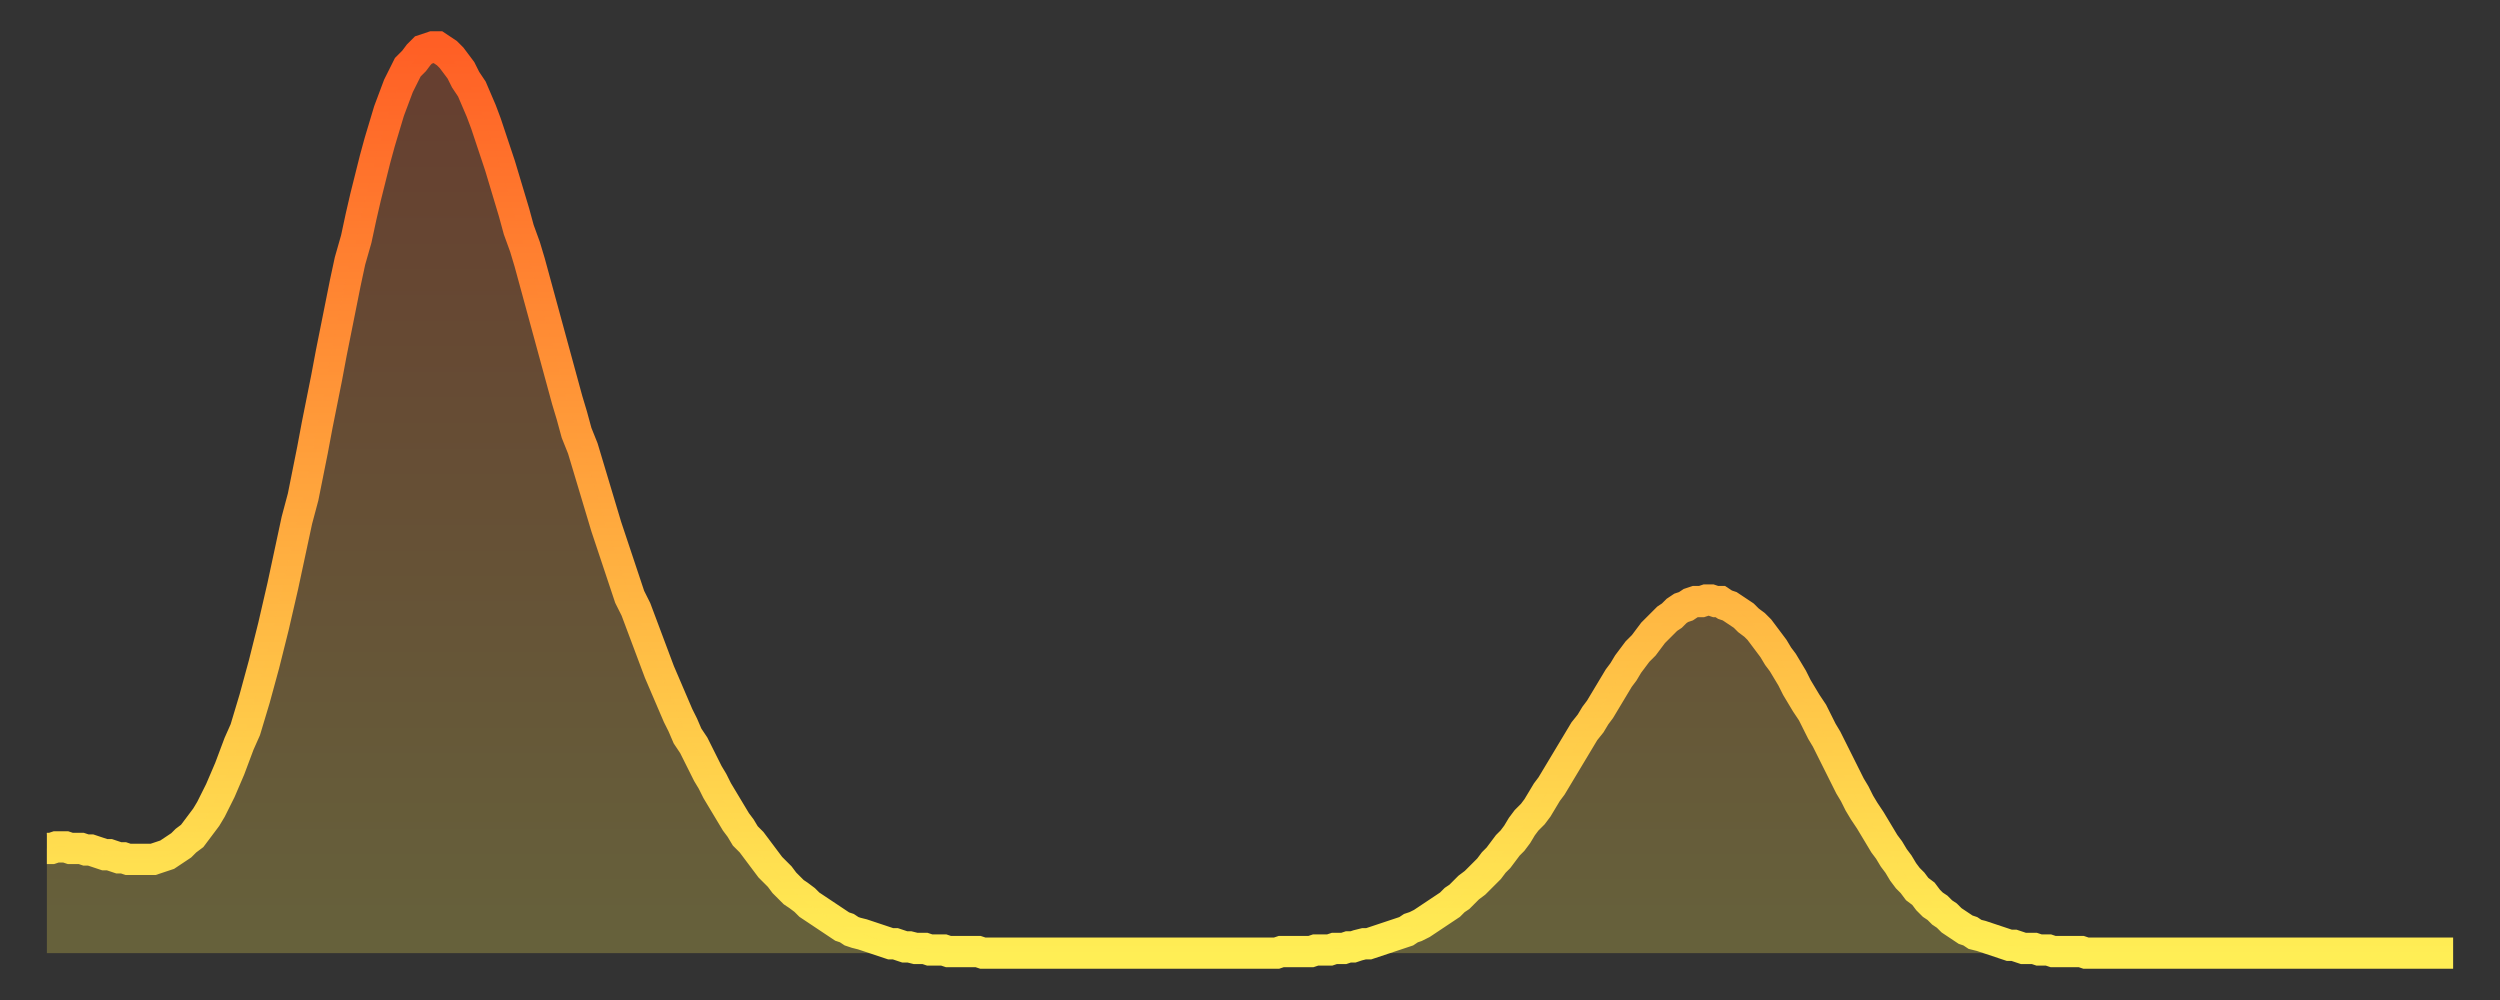
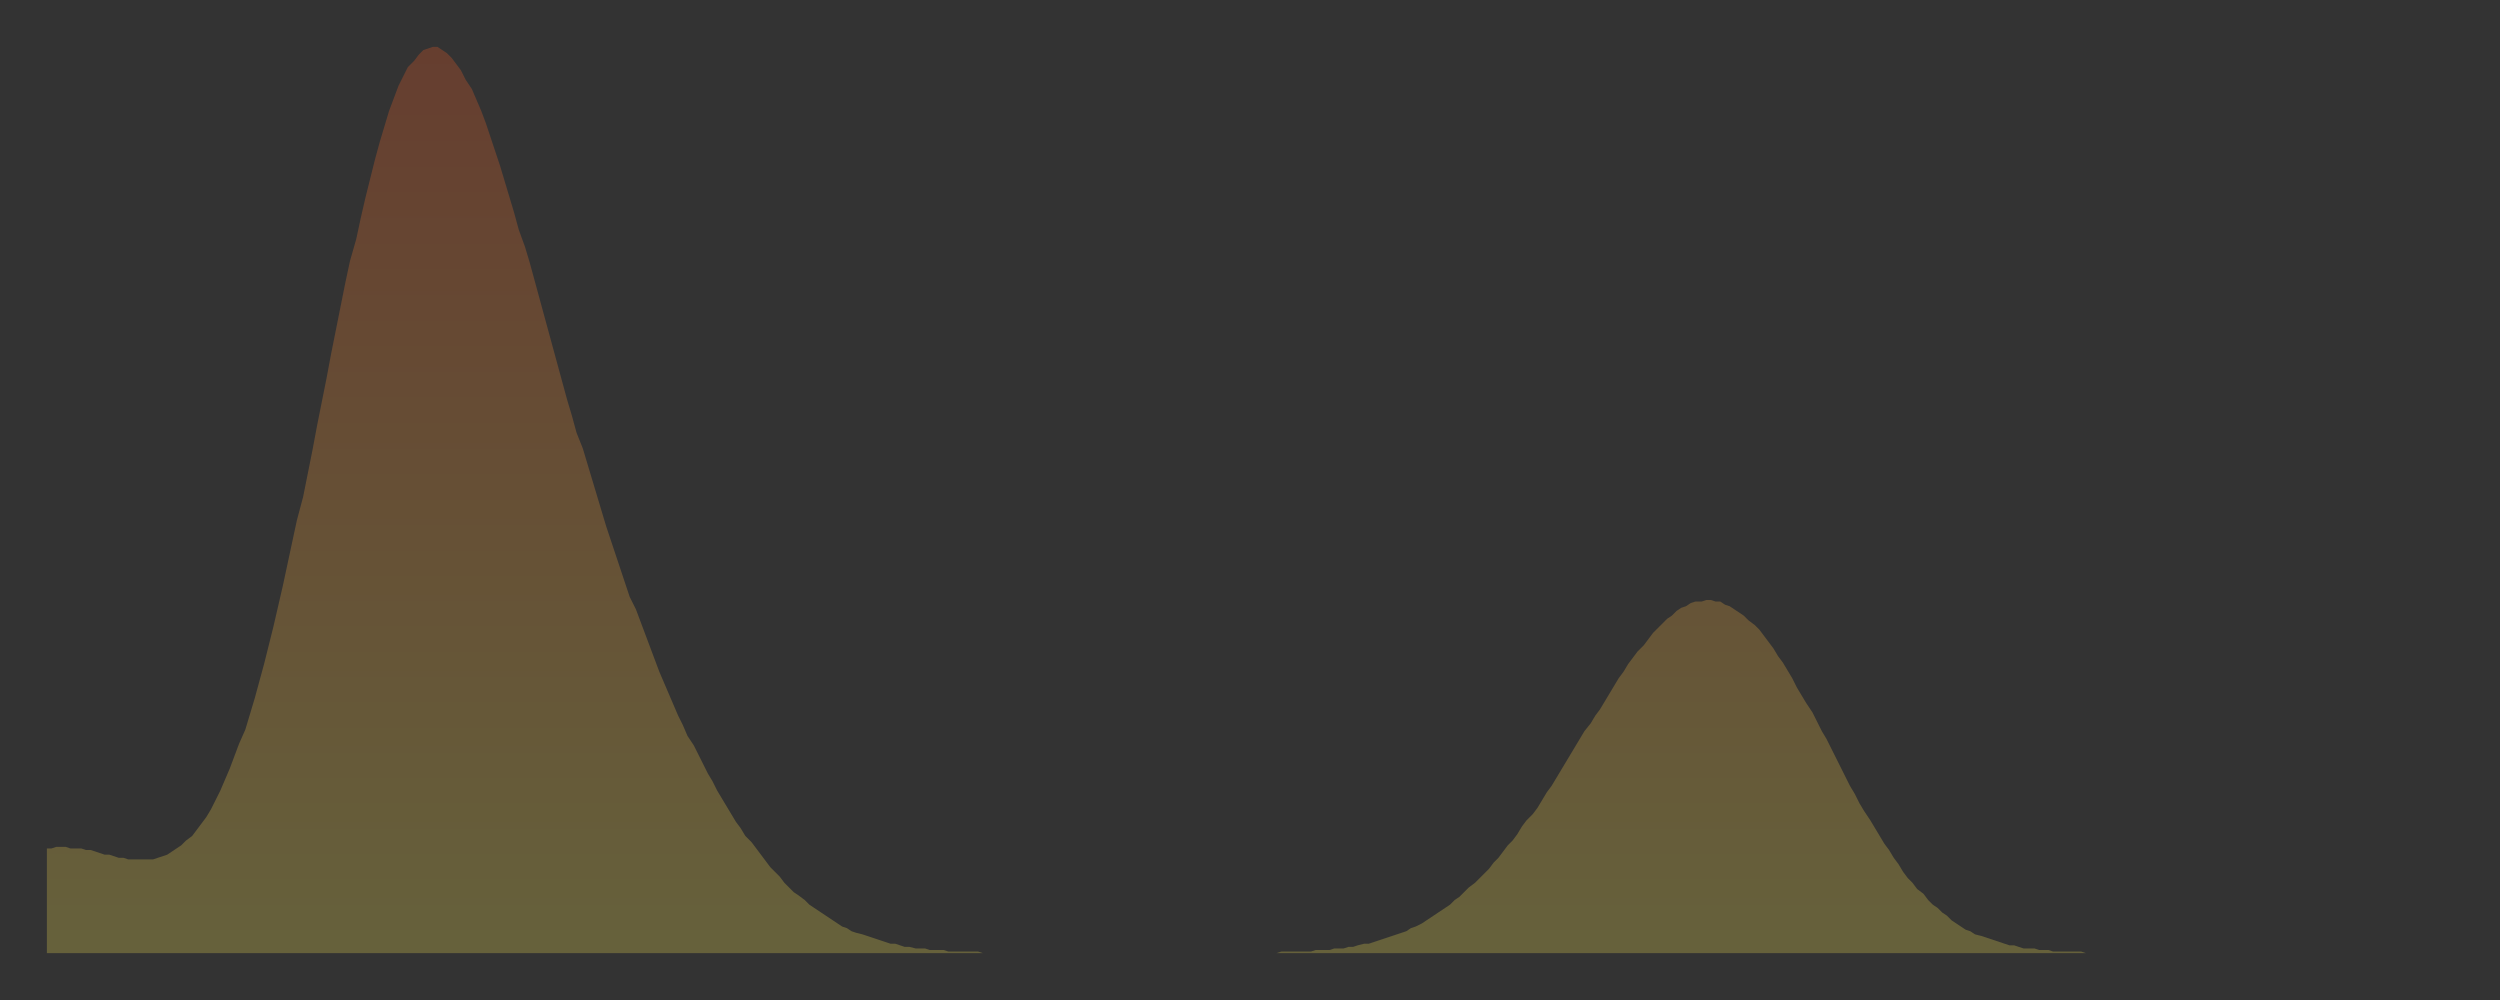
<svg xmlns="http://www.w3.org/2000/svg" baseProfile="full" height="64" version="1.1" width="160">
  <rect width="100%" height="100%" fill="#333333" stroke="none" />
  <defs>
    <linearGradient id="id486756" x1="0" x2="0" y1="0" y2="1">
      <stop offset="0%" stop-color="#ff5f25" />
      <stop offset="50%" stop-color="#ffa63d" />
      <stop offset="100%" stop-color="#ffee55" />
    </linearGradient>
  </defs>
  <g transform="translate(3,3)">
    <g>
-       <path d="M 0.0 51.3 0.3 51.3 0.6 51.2 0.9 51.2 1.2 51.2 1.5 51.3 1.9 51.3 2.2 51.3 2.5 51.4 2.8 51.4 3.1 51.5 3.4 51.6 3.7 51.7 4.0 51.7 4.3 51.8 4.6 51.9 4.9 51.9 5.2 52.0 5.6 52.0 5.9 52.0 6.2 52.0 6.5 52.0 6.8 52.0 7.1 51.9 7.4 51.8 7.7 51.7 8.0 51.5 8.3 51.3 8.6 51.1 8.9 50.8 9.3 50.5 9.6 50.1 9.9 49.7 10.2 49.3 10.5 48.8 10.8 48.2 11.1 47.6 11.4 46.9 11.7 46.2 12.0 45.4 12.3 44.6 12.7 43.7 13.0 42.7 13.3 41.7 13.6 40.6 13.9 39.5 14.2 38.3 14.5 37.1 14.8 35.8 15.1 34.5 15.4 33.1 15.7 31.7 16.0 30.3 16.4 28.8 16.7 27.3 17.0 25.8 17.3 24.2 17.6 22.7 17.9 21.2 18.2 19.6 18.5 18.1 18.8 16.6 19.1 15.1 19.4 13.7 19.8 12.3 20.1 10.9 20.4 9.6 20.7 8.4 21.0 7.2 21.3 6.1 21.6 5.1 21.9 4.1 22.2 3.3 22.5 2.5 22.8 1.9 23.1 1.3 23.5 0.9 23.8 0.5 24.1 0.2 24.4 0.1 24.7 0.0 25.0 0.0 25.3 0.2 25.6 0.4 25.9 0.7 26.2 1.1 26.5 1.5 26.8 2.1 27.2 2.7 27.5 3.4 27.8 4.1 28.1 4.9 28.4 5.8 28.7 6.7 29.0 7.6 29.3 8.6 29.6 9.6 29.9 10.6 30.2 11.7 30.6 12.8 30.9 13.8 31.2 14.9 31.5 16.0 31.8 17.1 32.1 18.2 32.4 19.3 32.7 20.4 33.0 21.5 33.3 22.6 33.6 23.6 33.9 24.7 34.3 25.7 34.6 26.7 34.9 27.7 35.2 28.7 35.5 29.7 35.8 30.7 36.1 31.6 36.4 32.5 36.7 33.4 37.0 34.3 37.3 35.2 37.7 36.0 38.0 36.8 38.3 37.6 38.6 38.4 38.9 39.2 39.2 40.0 39.5 40.7 39.8 41.4 40.1 42.1 40.4 42.8 40.7 43.4 41.0 44.1 41.4 44.7 41.7 45.3 42.0 45.9 42.3 46.5 42.6 47.0 42.9 47.6 43.2 48.1 43.5 48.6 43.8 49.1 44.1 49.6 44.4 50.0 44.7 50.5 45.1 50.9 45.4 51.3 45.7 51.7 46.0 52.1 46.3 52.5 46.6 52.8 46.9 53.1 47.2 53.5 47.5 53.8 47.8 54.1 48.1 54.3 48.5 54.6 48.8 54.9 49.1 55.1 49.4 55.3 49.7 55.5 50.0 55.7 50.3 55.9 50.6 56.1 50.9 56.3 51.2 56.4 51.5 56.6 51.8 56.7 52.2 56.8 52.5 56.9 52.8 57.0 53.1 57.1 53.4 57.2 53.7 57.3 54.0 57.4 54.3 57.4 54.6 57.5 54.9 57.6 55.2 57.6 55.6 57.7 55.9 57.7 56.2 57.7 56.5 57.8 56.8 57.8 57.1 57.8 57.4 57.8 57.7 57.9 58.0 57.9 58.3 57.9 58.6 57.9 58.9 57.9 59.3 57.9 59.6 57.9 59.9 58.0 60.2 58.0 60.5 58.0 60.8 58.0 61.1 58.0 61.4 58.0 61.7 58.0 62.0 58.0 62.3 58.0 62.6 58.0 63.0 58.0 63.3 58.0 63.6 58.0 63.9 58.0 64.2 58.0 64.5 58.0 64.8 58.0 65.1 58.0 65.4 58.0 65.7 58.0 66.0 58.0 66.4 58.0 66.7 58.0 67.0 58.0 67.3 58.0 67.6 58.0 67.9 58.0 68.2 58.0 68.5 58.0 68.8 58.0 69.1 58.0 69.4 58.0 69.7 58.0 70.1 58.0 70.4 58.0 70.7 58.0 71.0 58.0 71.3 58.0 71.6 58.0 71.9 58.0 72.2 58.0 72.5 58.0 72.8 58.0 73.1 58.0 73.5 58.0 73.8 58.0 74.1 58.0 74.4 58.0 74.7 58.0 75.0 58.0 75.3 58.0 75.6 58.0 75.9 58.0 76.2 58.0 76.5 58.0 76.8 58.0 77.2 58.0 77.5 58.0 77.8 58.0 78.1 58.0 78.4 58.0 78.7 58.0 79.0 57.9 79.3 57.9 79.6 57.9 79.9 57.9 80.2 57.9 80.5 57.9 80.9 57.9 81.2 57.8 81.5 57.8 81.8 57.8 82.1 57.8 82.4 57.7 82.7 57.7 83.0 57.7 83.3 57.6 83.6 57.6 83.9 57.5 84.3 57.4 84.6 57.4 84.9 57.3 85.2 57.2 85.5 57.1 85.8 57.0 86.1 56.9 86.4 56.8 86.7 56.7 87.0 56.6 87.3 56.4 87.6 56.3 88.0 56.1 88.3 55.9 88.6 55.7 88.9 55.5 89.2 55.3 89.5 55.1 89.8 54.9 90.1 54.6 90.4 54.4 90.7 54.1 91.0 53.8 91.4 53.5 91.7 53.2 92.0 52.9 92.3 52.6 92.6 52.2 92.9 51.9 93.2 51.5 93.5 51.1 93.8 50.8 94.1 50.4 94.4 49.9 94.7 49.5 95.1 49.1 95.4 48.7 95.7 48.2 96.0 47.7 96.3 47.3 96.6 46.8 96.9 46.3 97.2 45.8 97.5 45.3 97.8 44.8 98.1 44.3 98.4 43.8 98.8 43.3 99.1 42.8 99.4 42.4 99.7 41.9 100.0 41.4 100.3 40.9 100.6 40.4 100.9 40.0 101.2 39.5 101.5 39.1 101.8 38.7 102.2 38.3 102.5 37.9 102.8 37.5 103.1 37.2 103.4 36.9 103.7 36.6 104.0 36.4 104.3 36.1 104.6 35.9 104.9 35.8 105.2 35.6 105.5 35.5 105.9 35.5 106.2 35.4 106.5 35.4 106.8 35.5 107.1 35.5 107.4 35.7 107.7 35.8 108.0 36.0 108.3 36.2 108.6 36.4 108.9 36.7 109.3 37.0 109.6 37.3 109.9 37.7 110.2 38.1 110.5 38.5 110.8 39.0 111.1 39.4 111.4 39.9 111.7 40.4 112.0 41.0 112.3 41.5 112.6 42.0 113.0 42.6 113.3 43.2 113.6 43.8 113.9 44.3 114.2 44.9 114.5 45.5 114.8 46.1 115.1 46.7 115.4 47.3 115.7 47.8 116.0 48.4 116.3 48.9 116.7 49.5 117.0 50.0 117.3 50.5 117.6 51.0 117.9 51.4 118.2 51.9 118.5 52.3 118.8 52.8 119.1 53.2 119.4 53.5 119.7 53.9 120.1 54.2 120.4 54.6 120.7 54.9 121.0 55.1 121.3 55.4 121.6 55.6 121.9 55.9 122.2 56.1 122.5 56.3 122.8 56.5 123.1 56.6 123.4 56.8 123.8 56.9 124.1 57.0 124.4 57.1 124.7 57.2 125.0 57.3 125.3 57.4 125.6 57.5 125.9 57.5 126.2 57.6 126.5 57.7 126.8 57.7 127.2 57.7 127.5 57.8 127.8 57.8 128.1 57.8 128.4 57.9 128.7 57.9 129.0 57.9 129.3 57.9 129.6 57.9 129.9 57.9 130.2 57.9 130.5 58.0 130.9 58.0 131.2 58.0 131.5 58.0 131.8 58.0 132.1 58.0 132.4 58.0 132.7 58.0 133.0 58.0 133.3 58.0 133.6 58.0 133.9 58.0 134.2 58.0 134.6 58.0 134.9 58.0 135.2 58.0 135.5 58.0 135.8 58.0 136.1 58.0 136.4 58.0 136.7 58.0 137.0 58.0 137.3 58.0 137.6 58.0 138.0 58.0 138.3 58.0 138.6 58.0 138.9 58.0 139.2 58.0 139.5 58.0 139.8 58.0 140.1 58.0 140.4 58.0 140.7 58.0 141.0 58.0 141.3 58.0 141.7 58.0 142.0 58.0 142.3 58.0 142.6 58.0 142.9 58.0 143.2 58.0 143.5 58.0 143.8 58.0 144.1 58.0 144.4 58.0 144.7 58.0 145.1 58.0 145.4 58.0 145.7 58.0 146.0 58.0 146.3 58.0 146.6 58.0 146.9 58.0 147.2 58.0 147.5 58.0 147.8 58.0 148.1 58.0 148.4 58.0 148.8 58.0 149.1 58.0 149.4 58.0 149.7 58.0 150.0 58.0 150.3 58.0 150.6 58.0 150.9 58.0 151.2 58.0 151.5 58.0 151.8 58.0 152.1 58.0 152.5 58.0 152.8 58.0 153.1 58.0 153.4 58.0 153.7 58.0 154.0 58.0" fill="none" id="graph-curve" opacity="1" stroke="url(#id486756)" stroke-width="2" />
      <path d="M 0 58 L 0.0 51.3 0.3 51.3 0.6 51.2 0.9 51.2 1.2 51.2 1.5 51.3 1.9 51.3 2.2 51.3 2.5 51.4 2.8 51.4 3.1 51.5 3.4 51.6 3.7 51.7 4.0 51.7 4.3 51.8 4.6 51.9 4.9 51.9 5.2 52.0 5.6 52.0 5.9 52.0 6.2 52.0 6.5 52.0 6.8 52.0 7.1 51.9 7.4 51.8 7.7 51.7 8.0 51.5 8.3 51.3 8.6 51.1 8.9 50.8 9.3 50.5 9.6 50.1 9.9 49.7 10.2 49.3 10.5 48.8 10.8 48.2 11.1 47.6 11.4 46.9 11.7 46.2 12.0 45.4 12.3 44.6 12.7 43.7 13.0 42.7 13.3 41.7 13.6 40.6 13.9 39.5 14.2 38.3 14.5 37.1 14.8 35.8 15.1 34.5 15.4 33.1 15.7 31.7 16.0 30.3 16.4 28.8 16.7 27.3 17.0 25.8 17.3 24.2 17.6 22.7 17.9 21.2 18.2 19.6 18.5 18.1 18.8 16.6 19.1 15.1 19.4 13.7 19.8 12.3 20.1 10.9 20.4 9.6 20.7 8.4 21.0 7.2 21.3 6.1 21.6 5.1 21.9 4.1 22.2 3.3 22.5 2.5 22.8 1.9 23.1 1.3 23.5 0.9 23.8 0.5 24.1 0.2 24.4 0.1 24.7 0.0 25.0 0.0 25.3 0.2 25.6 0.4 25.9 0.7 26.2 1.1 26.5 1.5 26.8 2.1 27.2 2.7 27.5 3.4 27.8 4.1 28.1 4.9 28.4 5.8 28.7 6.7 29.0 7.6 29.3 8.6 29.6 9.6 29.9 10.6 30.2 11.7 30.6 12.8 30.9 13.8 31.2 14.9 31.5 16.0 31.8 17.1 32.1 18.2 32.4 19.3 32.7 20.4 33.0 21.5 33.3 22.6 33.6 23.6 33.9 24.7 34.3 25.7 34.6 26.7 34.9 27.7 35.2 28.7 35.5 29.7 35.8 30.7 36.1 31.6 36.4 32.5 36.7 33.4 37.0 34.3 37.3 35.2 37.7 36.0 38.0 36.8 38.3 37.6 38.6 38.4 38.9 39.2 39.2 40.0 39.5 40.7 39.8 41.4 40.1 42.1 40.4 42.8 40.7 43.4 41.0 44.1 41.4 44.7 41.7 45.3 42.0 45.9 42.3 46.5 42.6 47.0 42.9 47.6 43.2 48.1 43.5 48.6 43.8 49.1 44.1 49.6 44.4 50.0 44.7 50.5 45.1 50.9 45.4 51.3 45.7 51.7 46.0 52.1 46.3 52.5 46.6 52.8 46.9 53.1 47.2 53.5 47.5 53.8 47.8 54.1 48.1 54.3 48.5 54.6 48.8 54.9 49.1 55.1 49.4 55.3 49.7 55.5 50.0 55.7 50.3 55.9 50.6 56.1 50.9 56.3 51.2 56.4 51.5 56.6 51.8 56.7 52.2 56.8 52.5 56.9 52.8 57.0 53.1 57.1 53.4 57.2 53.7 57.3 54.0 57.4 54.3 57.4 54.6 57.5 54.9 57.6 55.2 57.6 55.6 57.7 55.9 57.7 56.2 57.7 56.5 57.8 56.8 57.8 57.1 57.8 57.4 57.8 57.7 57.9 58.0 57.9 58.3 57.9 58.6 57.9 58.9 57.9 59.3 57.9 59.6 57.9 59.9 58.0 60.2 58.0 60.5 58.0 60.8 58.0 61.1 58.0 61.4 58.0 61.7 58.0 62.0 58.0 62.3 58.0 62.6 58.0 63.0 58.0 63.3 58.0 63.6 58.0 63.9 58.0 64.2 58.0 64.5 58.0 64.8 58.0 65.1 58.0 65.4 58.0 65.7 58.0 66.0 58.0 66.4 58.0 66.7 58.0 67.0 58.0 67.3 58.0 67.6 58.0 67.9 58.0 68.2 58.0 68.5 58.0 68.8 58.0 69.1 58.0 69.4 58.0 69.7 58.0 70.1 58.0 70.4 58.0 70.7 58.0 71.0 58.0 71.3 58.0 71.6 58.0 71.9 58.0 72.2 58.0 72.5 58.0 72.8 58.0 73.1 58.0 73.5 58.0 73.8 58.0 74.1 58.0 74.4 58.0 74.7 58.0 75.0 58.0 75.3 58.0 75.6 58.0 75.9 58.0 76.2 58.0 76.5 58.0 76.8 58.0 77.2 58.0 77.5 58.0 77.8 58.0 78.1 58.0 78.4 58.0 78.7 58.0 79.0 57.9 79.3 57.9 79.6 57.9 79.9 57.9 80.2 57.9 80.5 57.9 80.9 57.9 81.2 57.8 81.5 57.8 81.8 57.8 82.1 57.8 82.4 57.7 82.7 57.7 83.0 57.7 83.3 57.6 83.6 57.6 83.9 57.5 84.3 57.4 84.6 57.4 84.9 57.3 85.2 57.2 85.5 57.1 85.8 57.0 86.1 56.9 86.4 56.8 86.7 56.7 87.0 56.6 87.3 56.4 87.6 56.3 88.0 56.1 88.3 55.9 88.6 55.7 88.9 55.5 89.2 55.3 89.5 55.1 89.8 54.9 90.1 54.6 90.4 54.4 90.7 54.1 91.0 53.8 91.4 53.5 91.7 53.2 92.0 52.9 92.3 52.6 92.6 52.2 92.9 51.9 93.2 51.5 93.5 51.1 93.8 50.8 94.1 50.4 94.4 49.9 94.7 49.5 95.1 49.1 95.4 48.7 95.7 48.2 96.0 47.7 96.3 47.3 96.6 46.8 96.9 46.3 97.2 45.8 97.5 45.3 97.8 44.8 98.1 44.3 98.4 43.8 98.8 43.3 99.1 42.8 99.4 42.4 99.7 41.9 100.0 41.4 100.3 40.9 100.6 40.4 100.9 40.0 101.2 39.5 101.5 39.1 101.8 38.7 102.2 38.3 102.5 37.9 102.8 37.5 103.1 37.2 103.4 36.9 103.7 36.6 104.0 36.4 104.3 36.1 104.6 35.9 104.9 35.8 105.2 35.6 105.5 35.5 105.9 35.5 106.2 35.4 106.5 35.4 106.8 35.5 107.1 35.5 107.4 35.7 107.7 35.8 108.0 36.0 108.3 36.2 108.6 36.4 108.9 36.7 109.3 37.0 109.6 37.3 109.9 37.7 110.2 38.1 110.5 38.5 110.8 39.0 111.1 39.4 111.4 39.9 111.7 40.4 112.0 41.0 112.3 41.5 112.6 42.0 113.0 42.6 113.3 43.2 113.6 43.8 113.9 44.3 114.2 44.9 114.5 45.5 114.8 46.1 115.1 46.7 115.4 47.3 115.7 47.8 116.0 48.4 116.3 48.9 116.7 49.5 117.0 50.0 117.3 50.5 117.6 51.0 117.9 51.4 118.2 51.9 118.5 52.3 118.8 52.8 119.1 53.2 119.4 53.5 119.7 53.9 120.1 54.2 120.4 54.6 120.7 54.9 121.0 55.1 121.3 55.4 121.6 55.6 121.9 55.9 122.2 56.1 122.5 56.3 122.8 56.5 123.1 56.6 123.4 56.8 123.8 56.9 124.1 57.0 124.4 57.1 124.7 57.2 125.0 57.3 125.3 57.4 125.6 57.5 125.9 57.5 126.2 57.6 126.5 57.7 126.8 57.7 127.2 57.7 127.5 57.8 127.8 57.8 128.1 57.8 128.4 57.9 128.7 57.9 129.0 57.9 129.3 57.9 129.6 57.9 129.9 57.9 130.2 57.9 130.5 58.0 130.9 58.0 131.2 58.0 131.5 58.0 131.8 58.0 132.1 58.0 132.4 58.0 132.7 58.0 133.0 58.0 133.3 58.0 133.6 58.0 133.9 58.0 134.2 58.0 134.6 58.0 134.9 58.0 135.2 58.0 135.5 58.0 135.8 58.0 136.1 58.0 136.4 58.0 136.7 58.0 137.0 58.0 137.3 58.0 137.6 58.0 138.0 58.0 138.3 58.0 138.6 58.0 138.9 58.0 139.2 58.0 139.5 58.0 139.8 58.0 140.1 58.0 140.4 58.0 140.7 58.0 141.0 58.0 141.3 58.0 141.7 58.0 142.0 58.0 142.3 58.0 142.6 58.0 142.9 58.0 143.2 58.0 143.5 58.0 143.8 58.0 144.1 58.0 144.4 58.0 144.7 58.0 145.1 58.0 145.4 58.0 145.7 58.0 146.0 58.0 146.3 58.0 146.6 58.0 146.9 58.0 147.2 58.0 147.5 58.0 147.8 58.0 148.1 58.0 148.4 58.0 148.8 58.0 149.1 58.0 149.4 58.0 149.7 58.0 150.0 58.0 150.3 58.0 150.6 58.0 150.9 58.0 151.2 58.0 151.5 58.0 151.8 58.0 152.1 58.0 152.5 58.0 152.8 58.0 153.1 58.0 153.4 58.0 153.7 58.0 154.0 58.0 154 58" fill="url(#id486756)" fill-opacity=".25" id="graph-shadow" />
    </g>
  </g>
</svg>